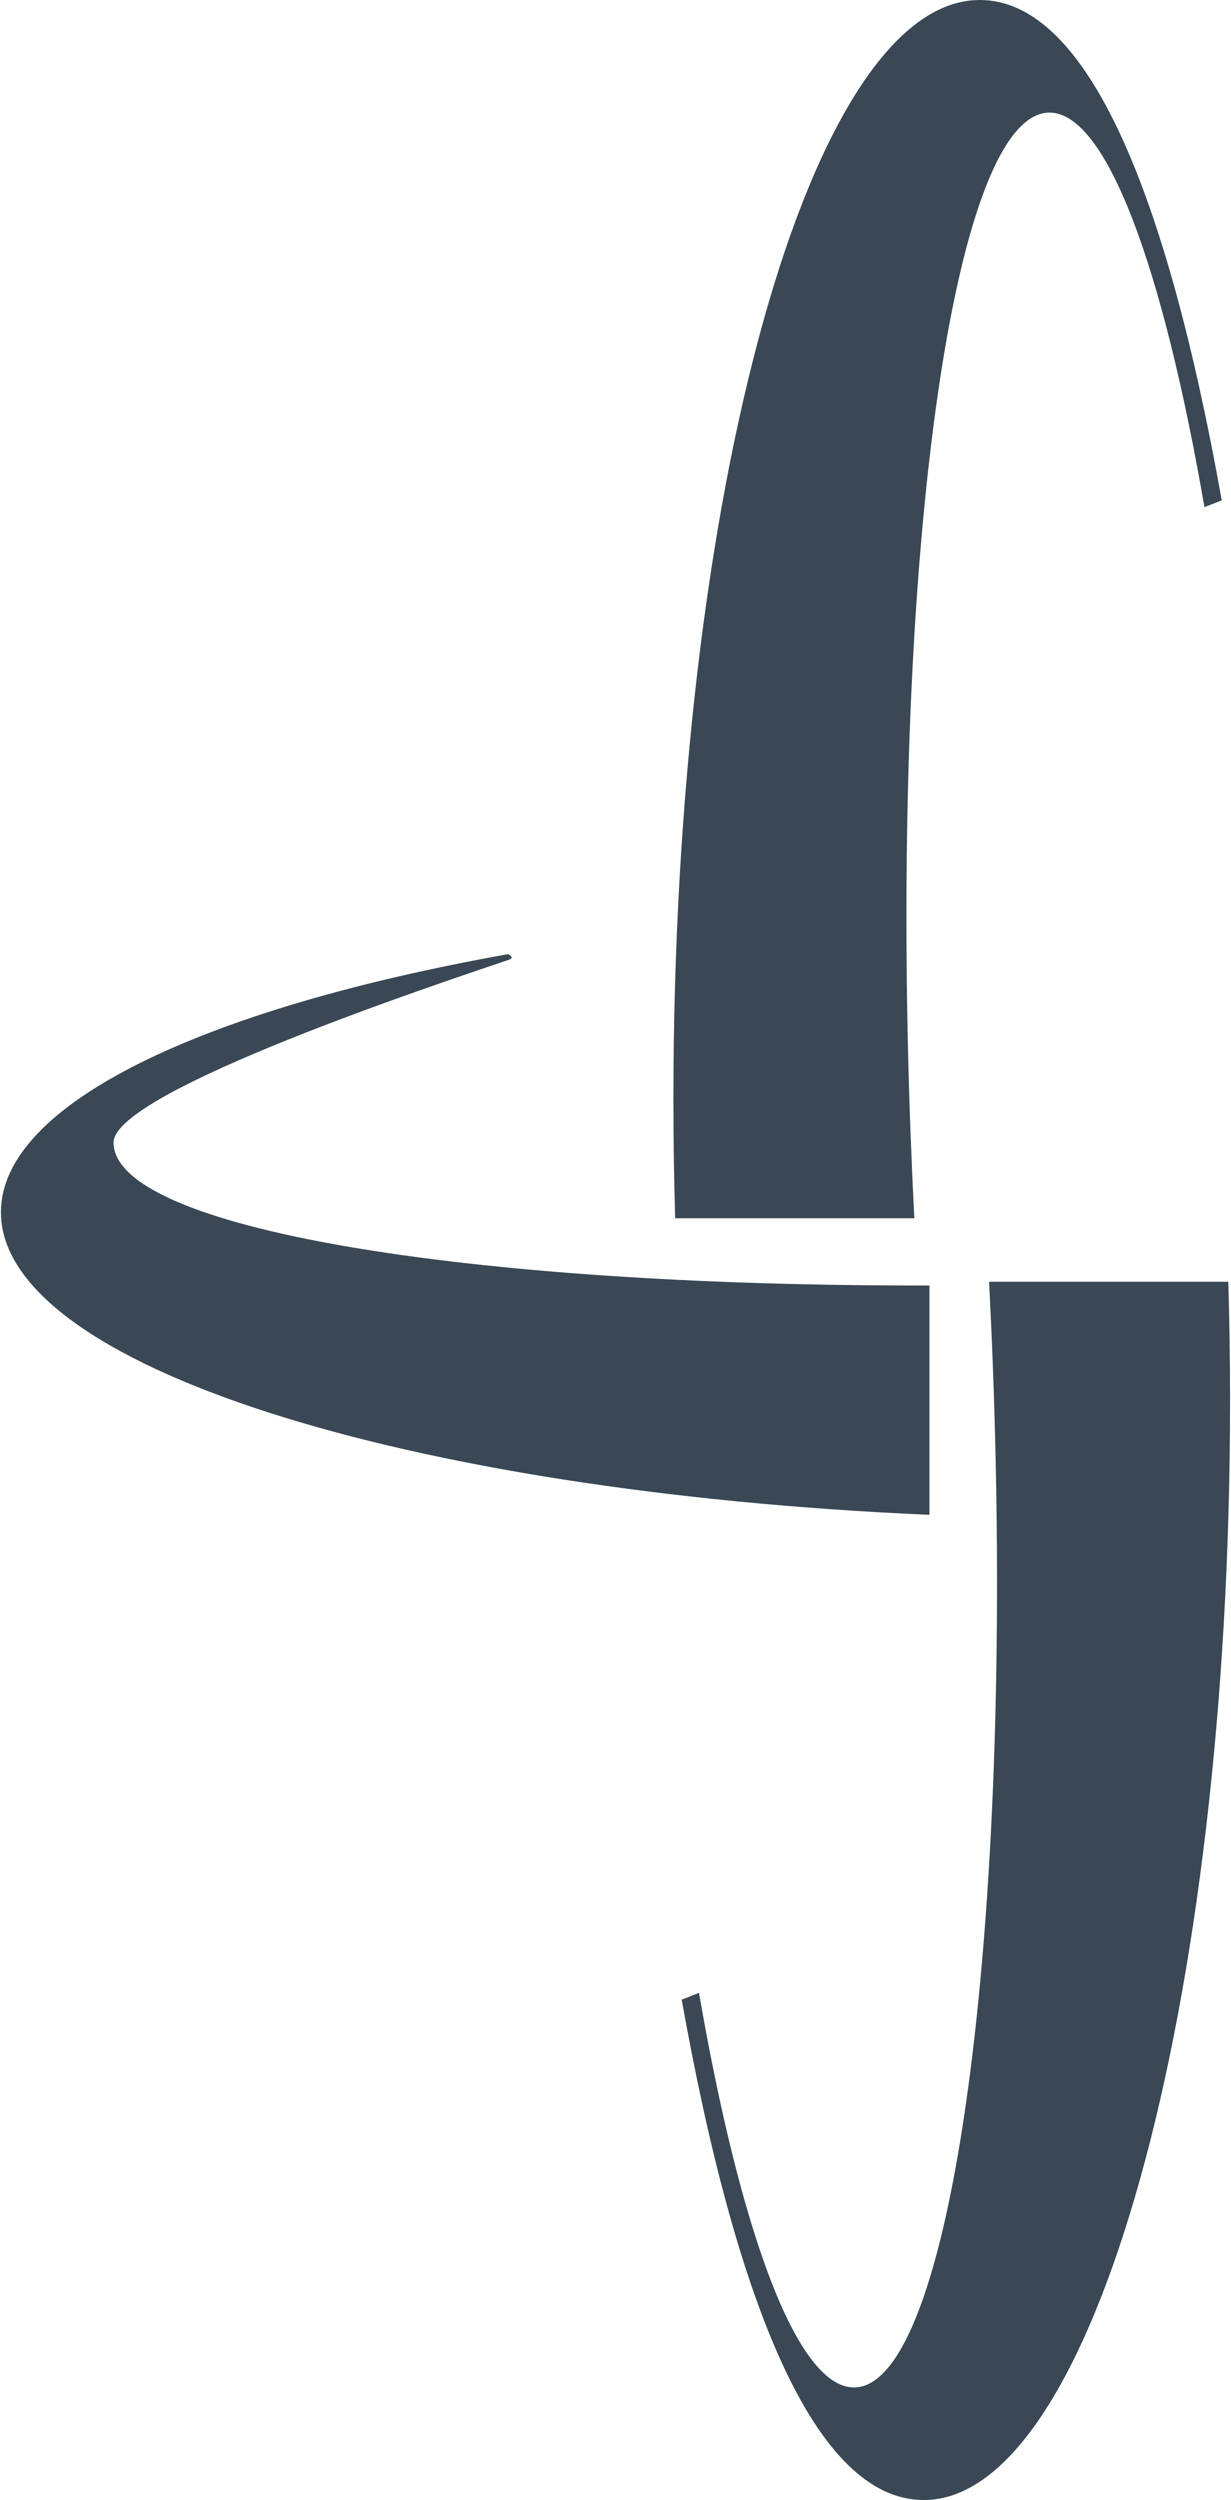
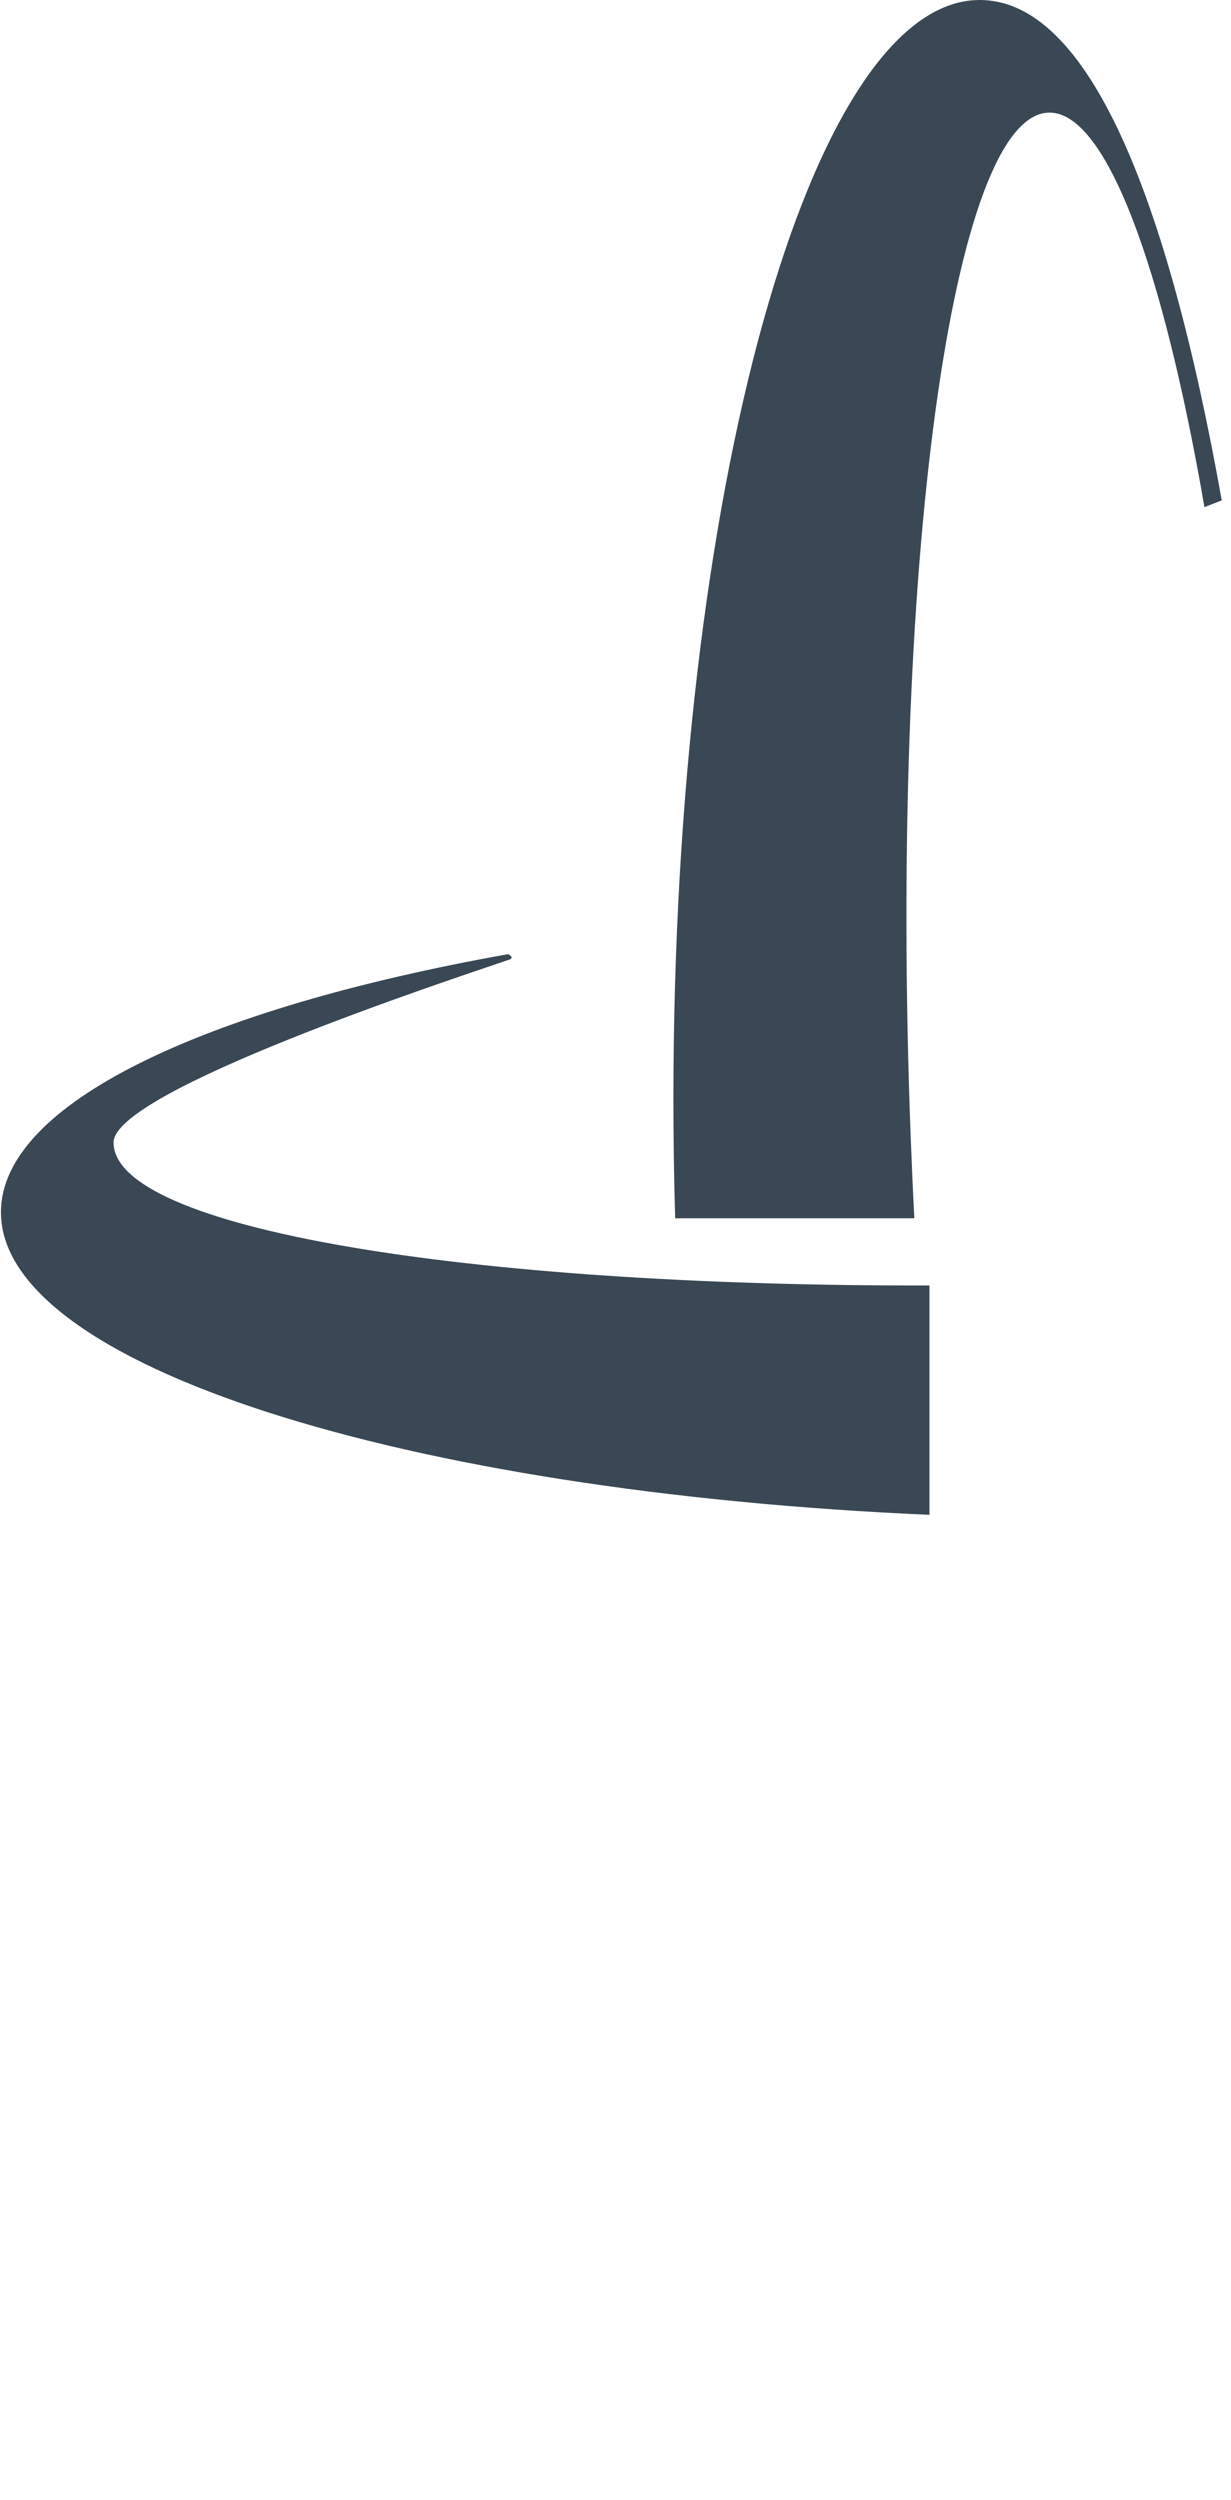
<svg xmlns="http://www.w3.org/2000/svg" xml:space="preserve" width="230px" height="467px" version="1.1" style="shape-rendering:geometricPrecision; text-rendering:geometricPrecision; image-rendering:optimizeQuality; fill-rule:evenodd; clip-rule:evenodd" viewBox="0 0 63209 128536">
-   <path fill="#394854" d="M63117 65900l-12301 0c74,1428 139,2870 194,4327 1093,29007 -2105,52520 -7143,52520 -2928,0 -5833,-7941 -7968,-20285l-890 348c2799,15678 6869,25722 12444,25726l5 0c8697,-4 15747,-25292 15751,-56492l0 -216c-2,-2002 -33,-3980 -92,-5928z" />
  <path fill="#394854" d="M46973 62636c-74,-1427 -138,-2871 -193,-4328 -1093,-29005 2106,-52519 7144,-52519 2927,0 5832,7940 7967,20285l890 -348c-2799,-15676 -6868,-25719 -12441,-25726l-9 0c-8698,7 -15749,25306 -15749,56514 0,2069 31,4111 91,6122l12300 0z" />
  <path fill="#394854" d="M47749 66091c-23944,51 -41957,-2946 -41957,-7353 0,-2659 17273,-8353 20344,-9398 311,-106 -51,-284 -51,-284 -15687,2799 -26085,7696 -26085,13270 0,7862 20698,14379 47749,15556l0 -11791z" />
</svg>